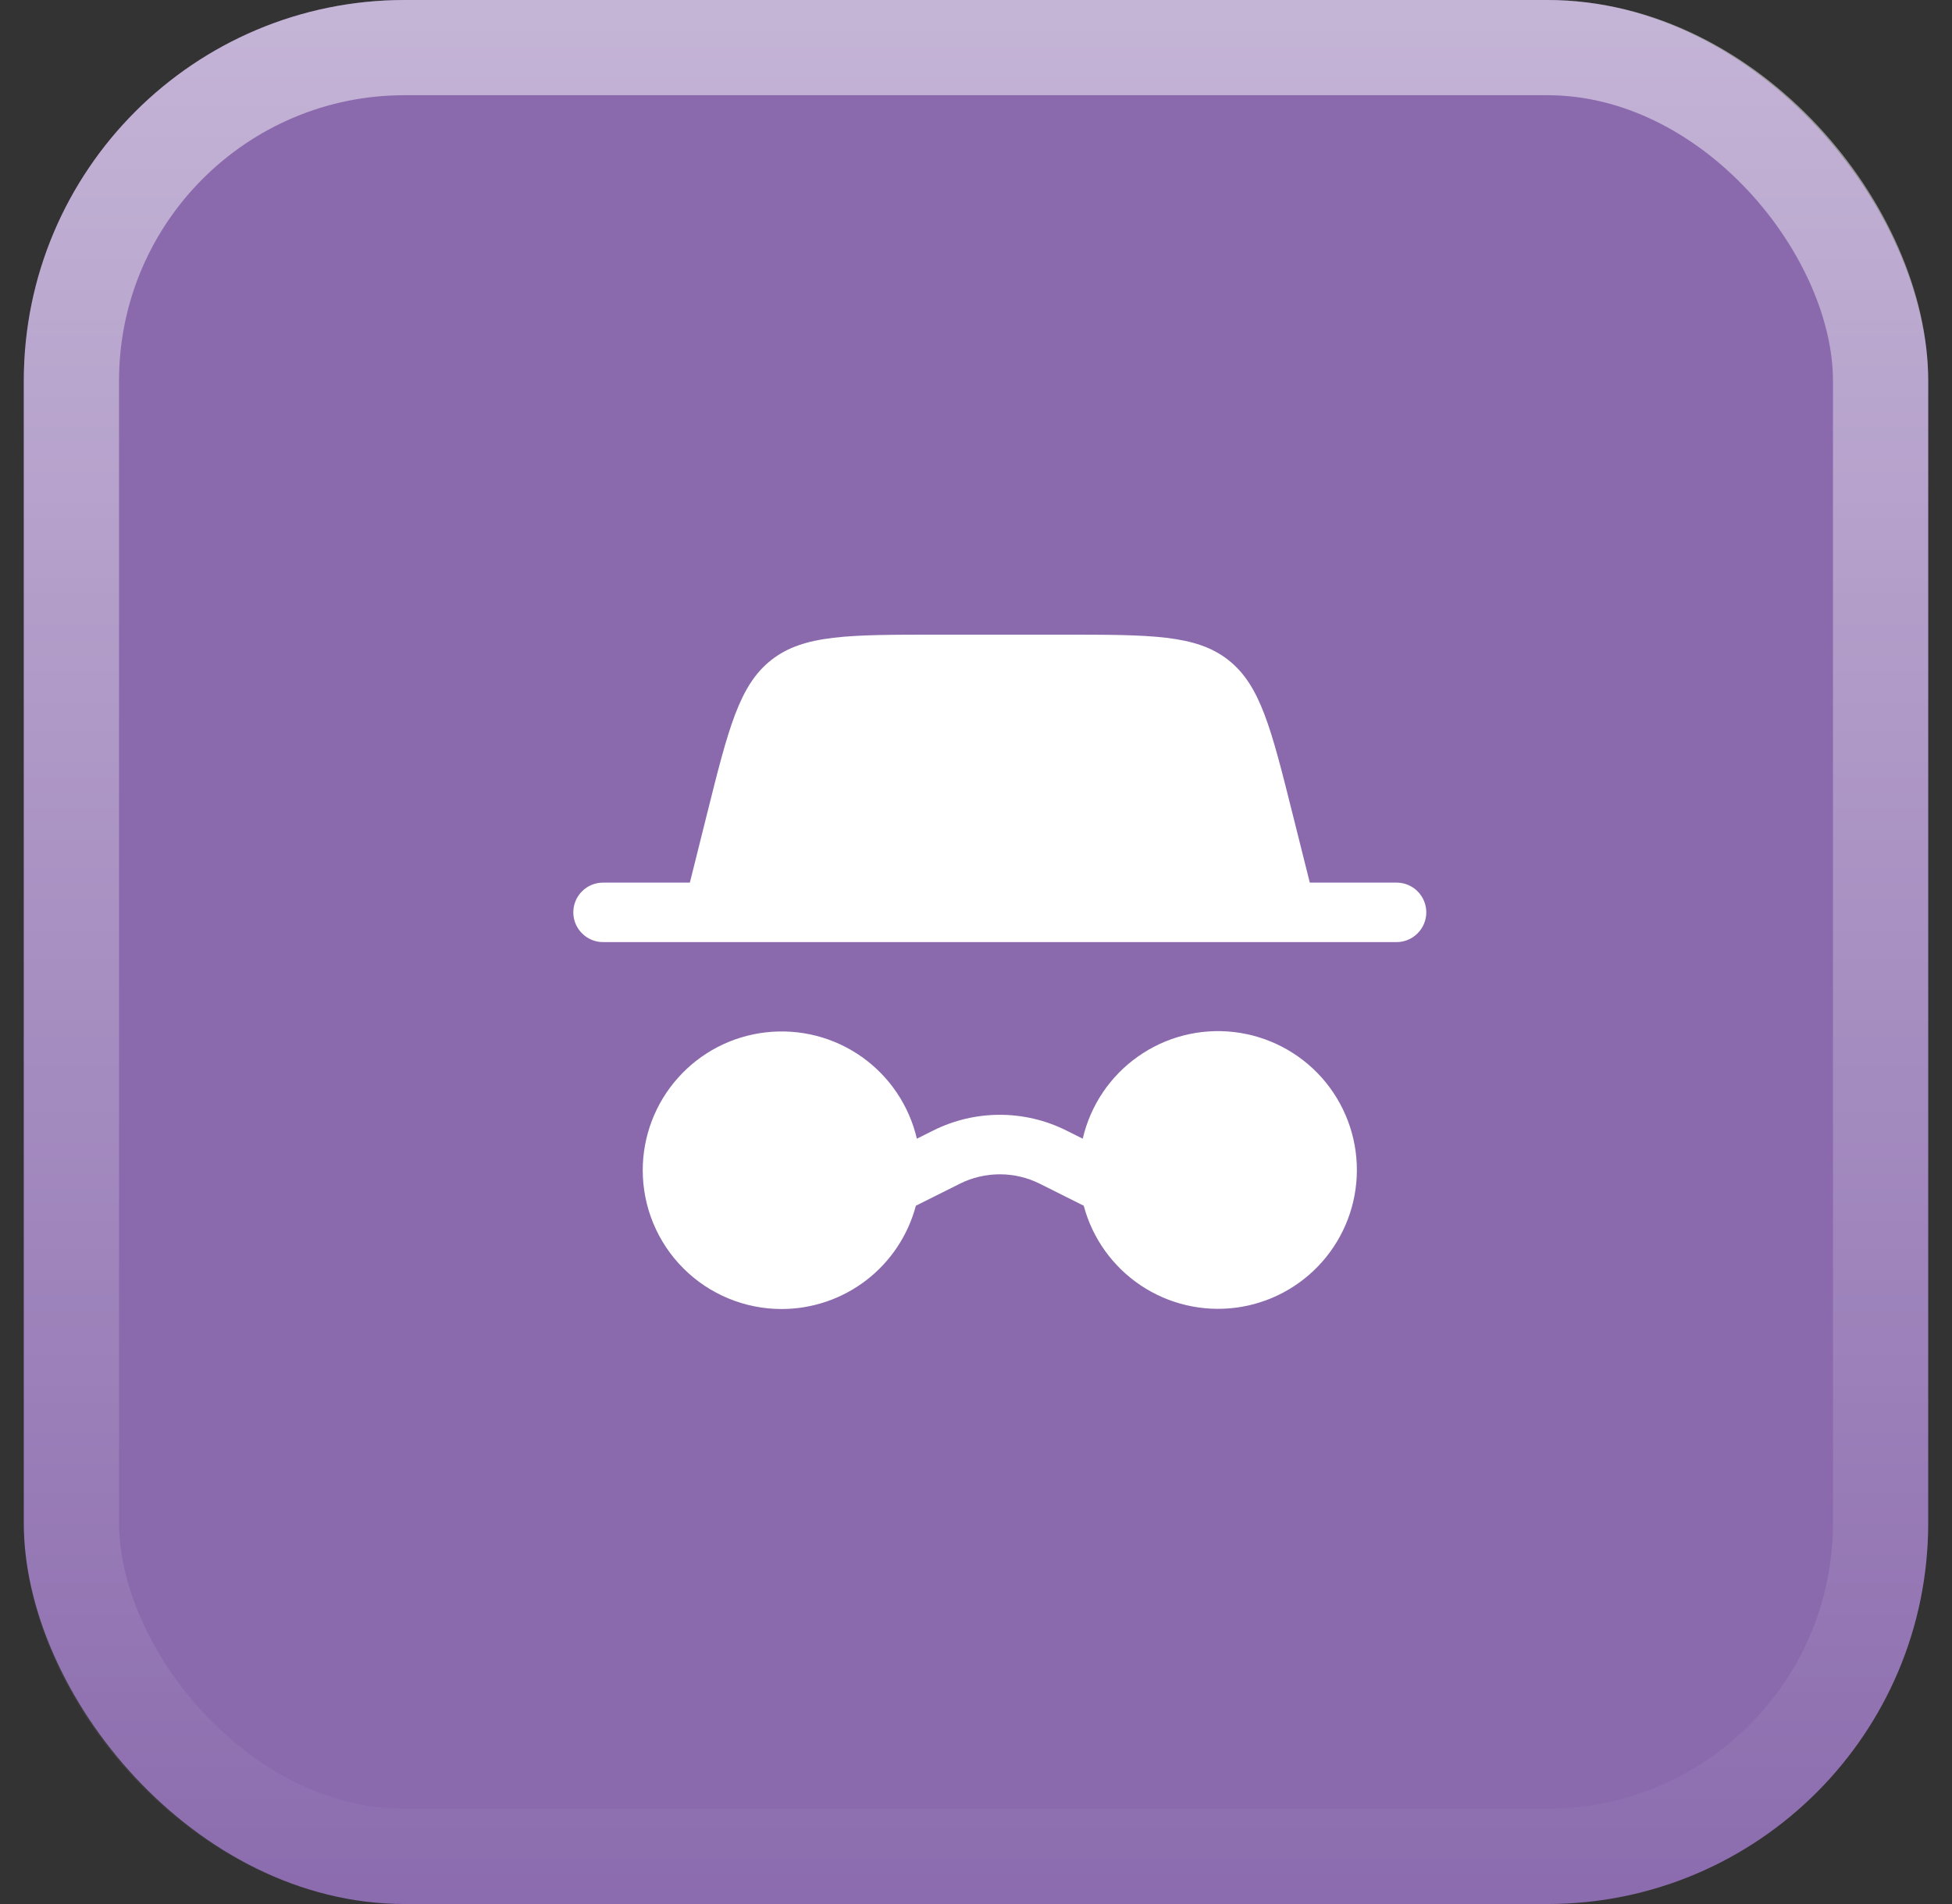
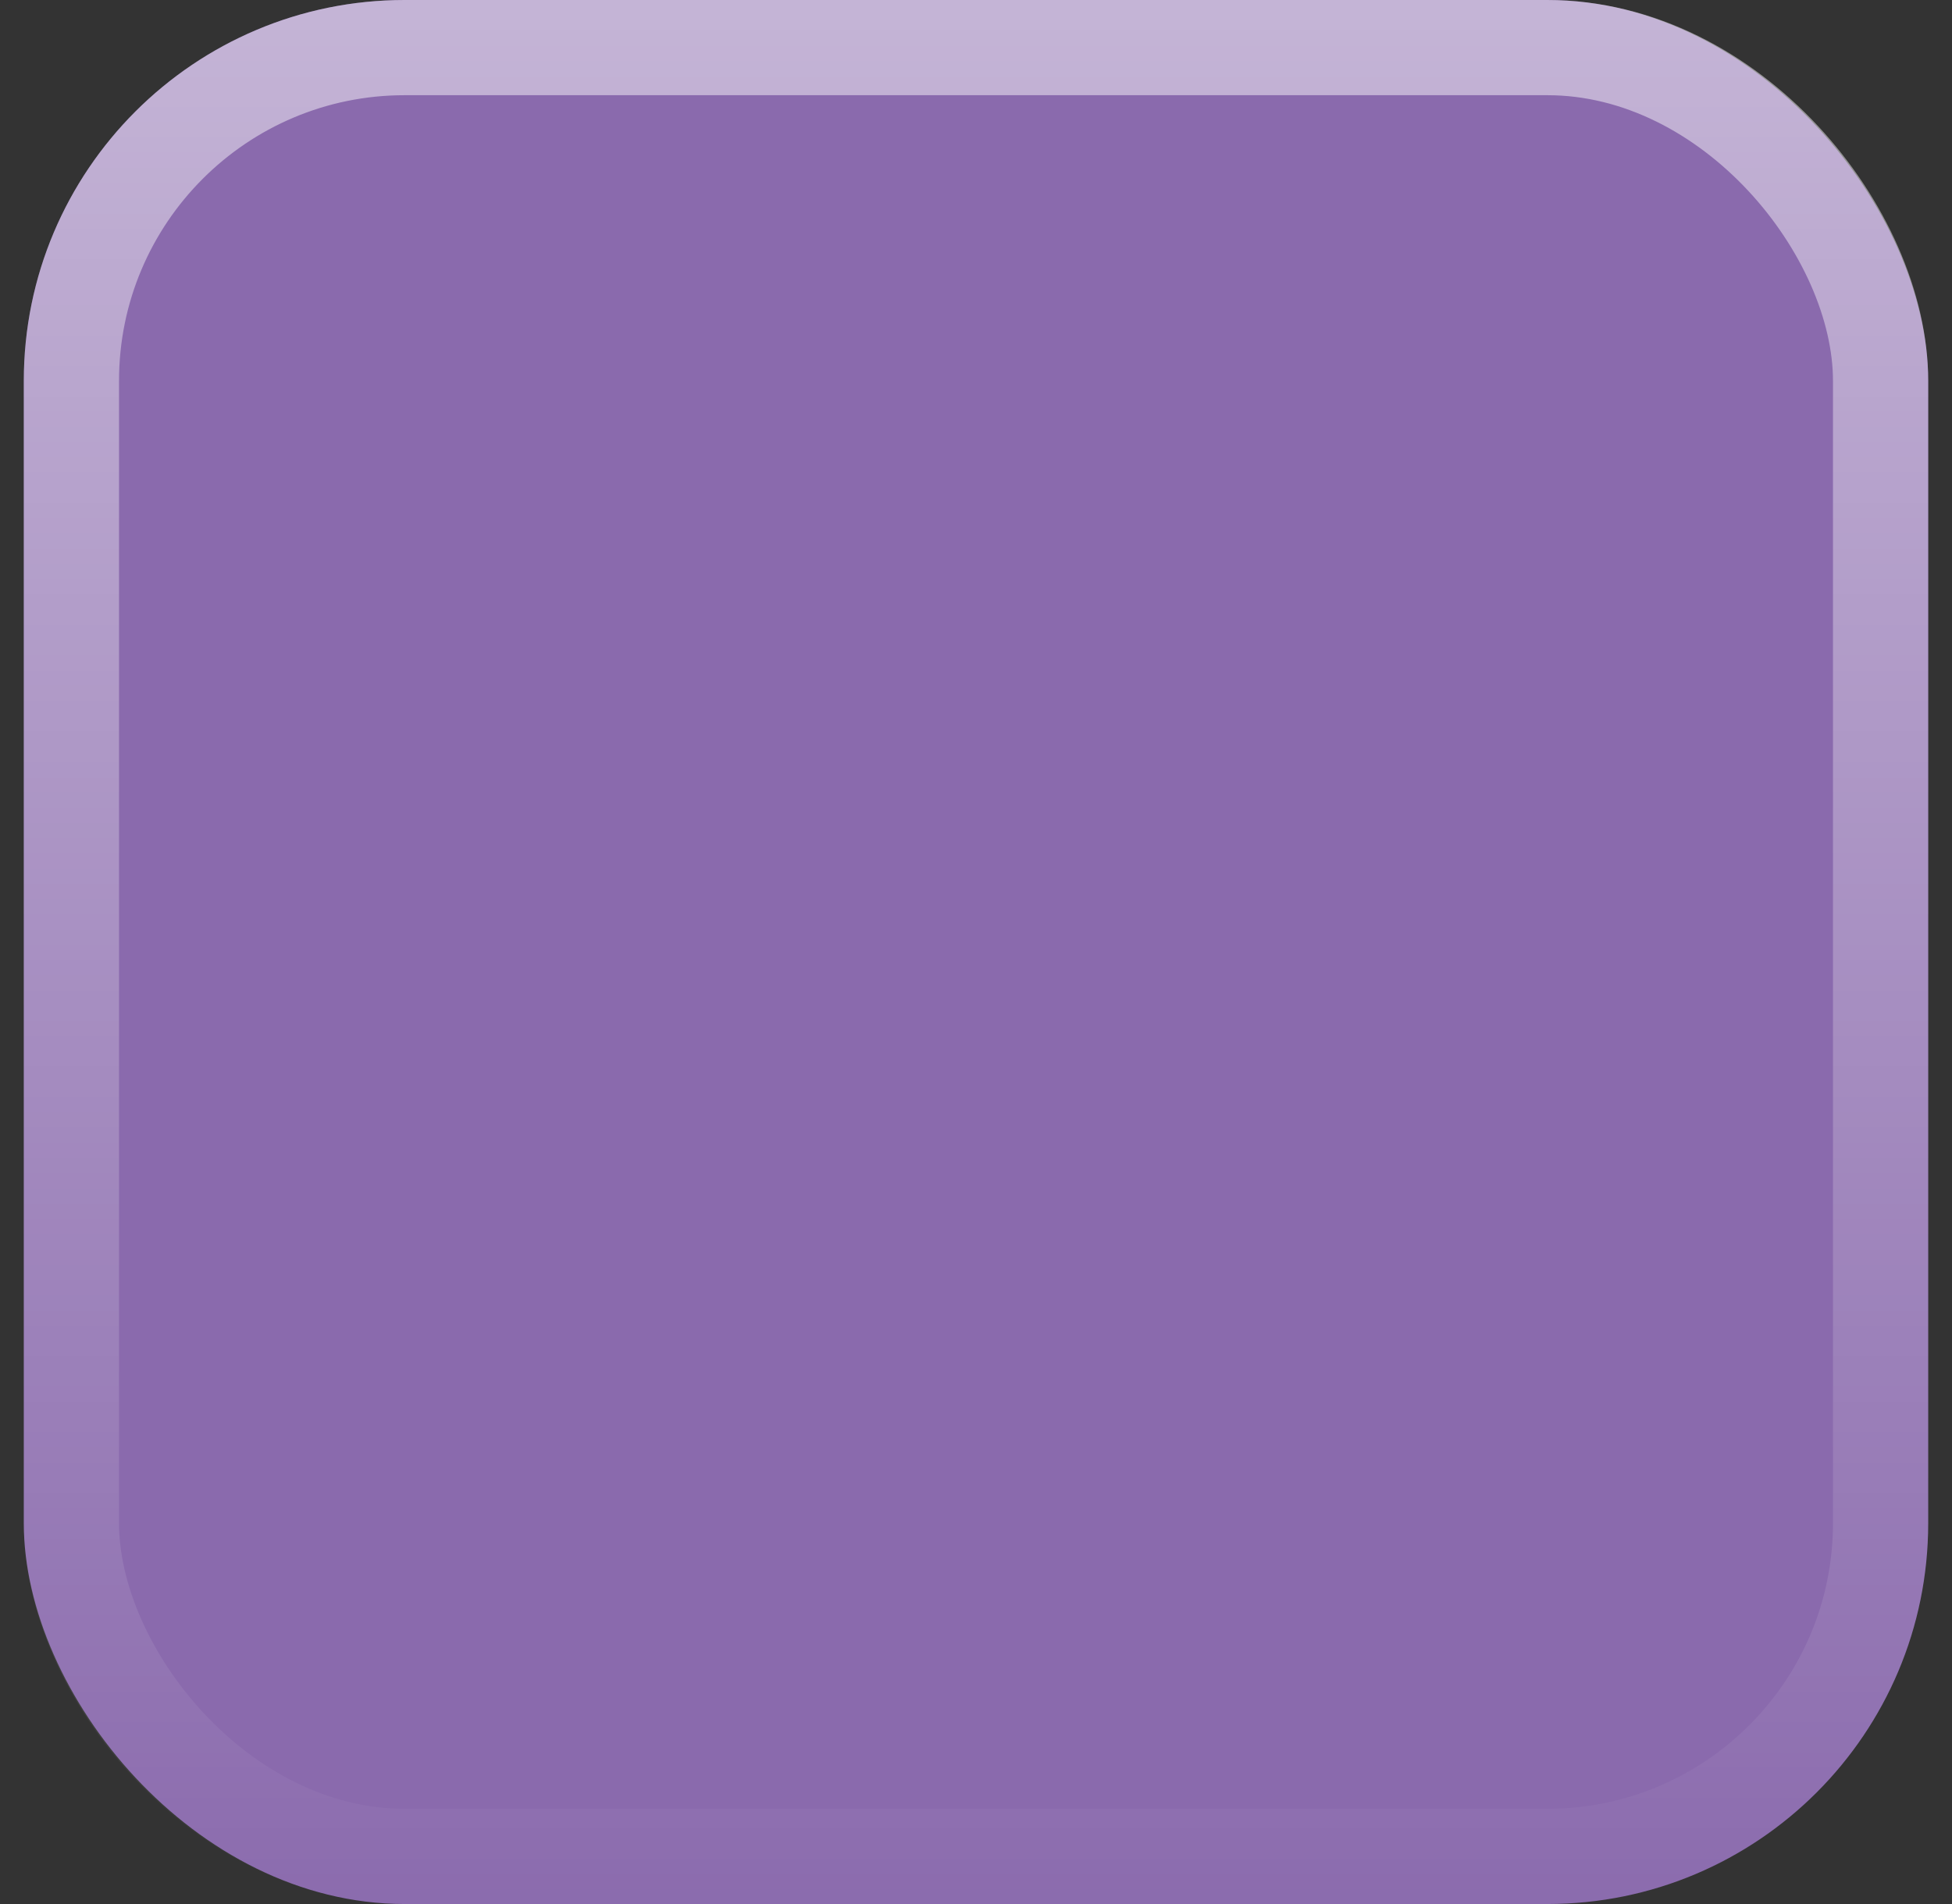
<svg xmlns="http://www.w3.org/2000/svg" width="41" height="40" viewBox="0 0 41 40" fill="none">
  <rect x="0" y="0" width="41" height="40" fill="#333333" stroke="none" />
  <rect x="0.5" width="40" height="40" rx="8" fill="#8A6AAD" />
  <rect x="1.5" y="1" width="38" height="38" rx="7" stroke="url(#paint0_linear_2386_4525)" stroke-opacity="0.5" stroke-width="2" />
-   <path fill-rule="evenodd" clip-rule="evenodd" d="M14.845 17.121L14.49 18.542H12.667C12.501 18.542 12.342 18.607 12.225 18.725C12.107 18.842 12.042 19.001 12.042 19.167C12.042 19.332 12.107 19.491 12.225 19.608C12.342 19.726 12.501 19.792 12.667 19.792H29.333C29.499 19.792 29.658 19.726 29.775 19.608C29.892 19.491 29.958 19.332 29.958 19.167C29.958 19.001 29.892 18.842 29.775 18.725C29.658 18.607 29.499 18.542 29.333 18.542H27.511L27.155 17.121C26.7 15.302 26.473 14.392 25.795 13.862C25.117 13.333 24.179 13.333 22.304 13.333H19.696C17.821 13.333 16.883 13.333 16.205 13.862C15.527 14.392 15.299 15.302 14.845 17.121ZM16.417 27.5C17.06 27.5 17.686 27.287 18.196 26.895C18.706 26.502 19.072 25.952 19.237 25.33L20.162 24.867C20.422 24.737 20.709 24.67 21 24.67C21.291 24.67 21.578 24.737 21.838 24.867L22.763 25.33C22.945 26.014 23.37 26.608 23.958 27.002C24.546 27.396 25.257 27.563 25.959 27.472C26.661 27.381 27.306 27.037 27.773 26.506C28.241 25.974 28.499 25.291 28.5 24.583C28.501 23.867 28.238 23.175 27.762 22.639C27.285 22.104 26.628 21.763 25.916 21.681C25.204 21.599 24.487 21.782 23.902 22.196C23.316 22.609 22.903 23.223 22.742 23.922L22.398 23.75C21.964 23.533 21.485 23.42 21 23.42C20.515 23.42 20.036 23.533 19.602 23.75L19.258 23.922C19.095 23.225 18.682 22.612 18.097 22.2C17.512 21.788 16.795 21.606 16.084 21.688C15.373 21.769 14.717 22.109 14.241 22.643C13.764 23.177 13.501 23.868 13.5 24.583C13.5 25.357 13.807 26.099 14.354 26.646C14.901 27.193 15.643 27.5 16.417 27.5Z" fill="white" />
  <defs>
    <linearGradient id="paint0_linear_2386_4525" x1="20.5" y1="0" x2="20.5" y2="40" gradientUnits="userSpaceOnUse">
      <stop stop-color="white" />
      <stop offset="1" stop-color="white" stop-opacity="0.02" />
    </linearGradient>
  </defs>
</svg>